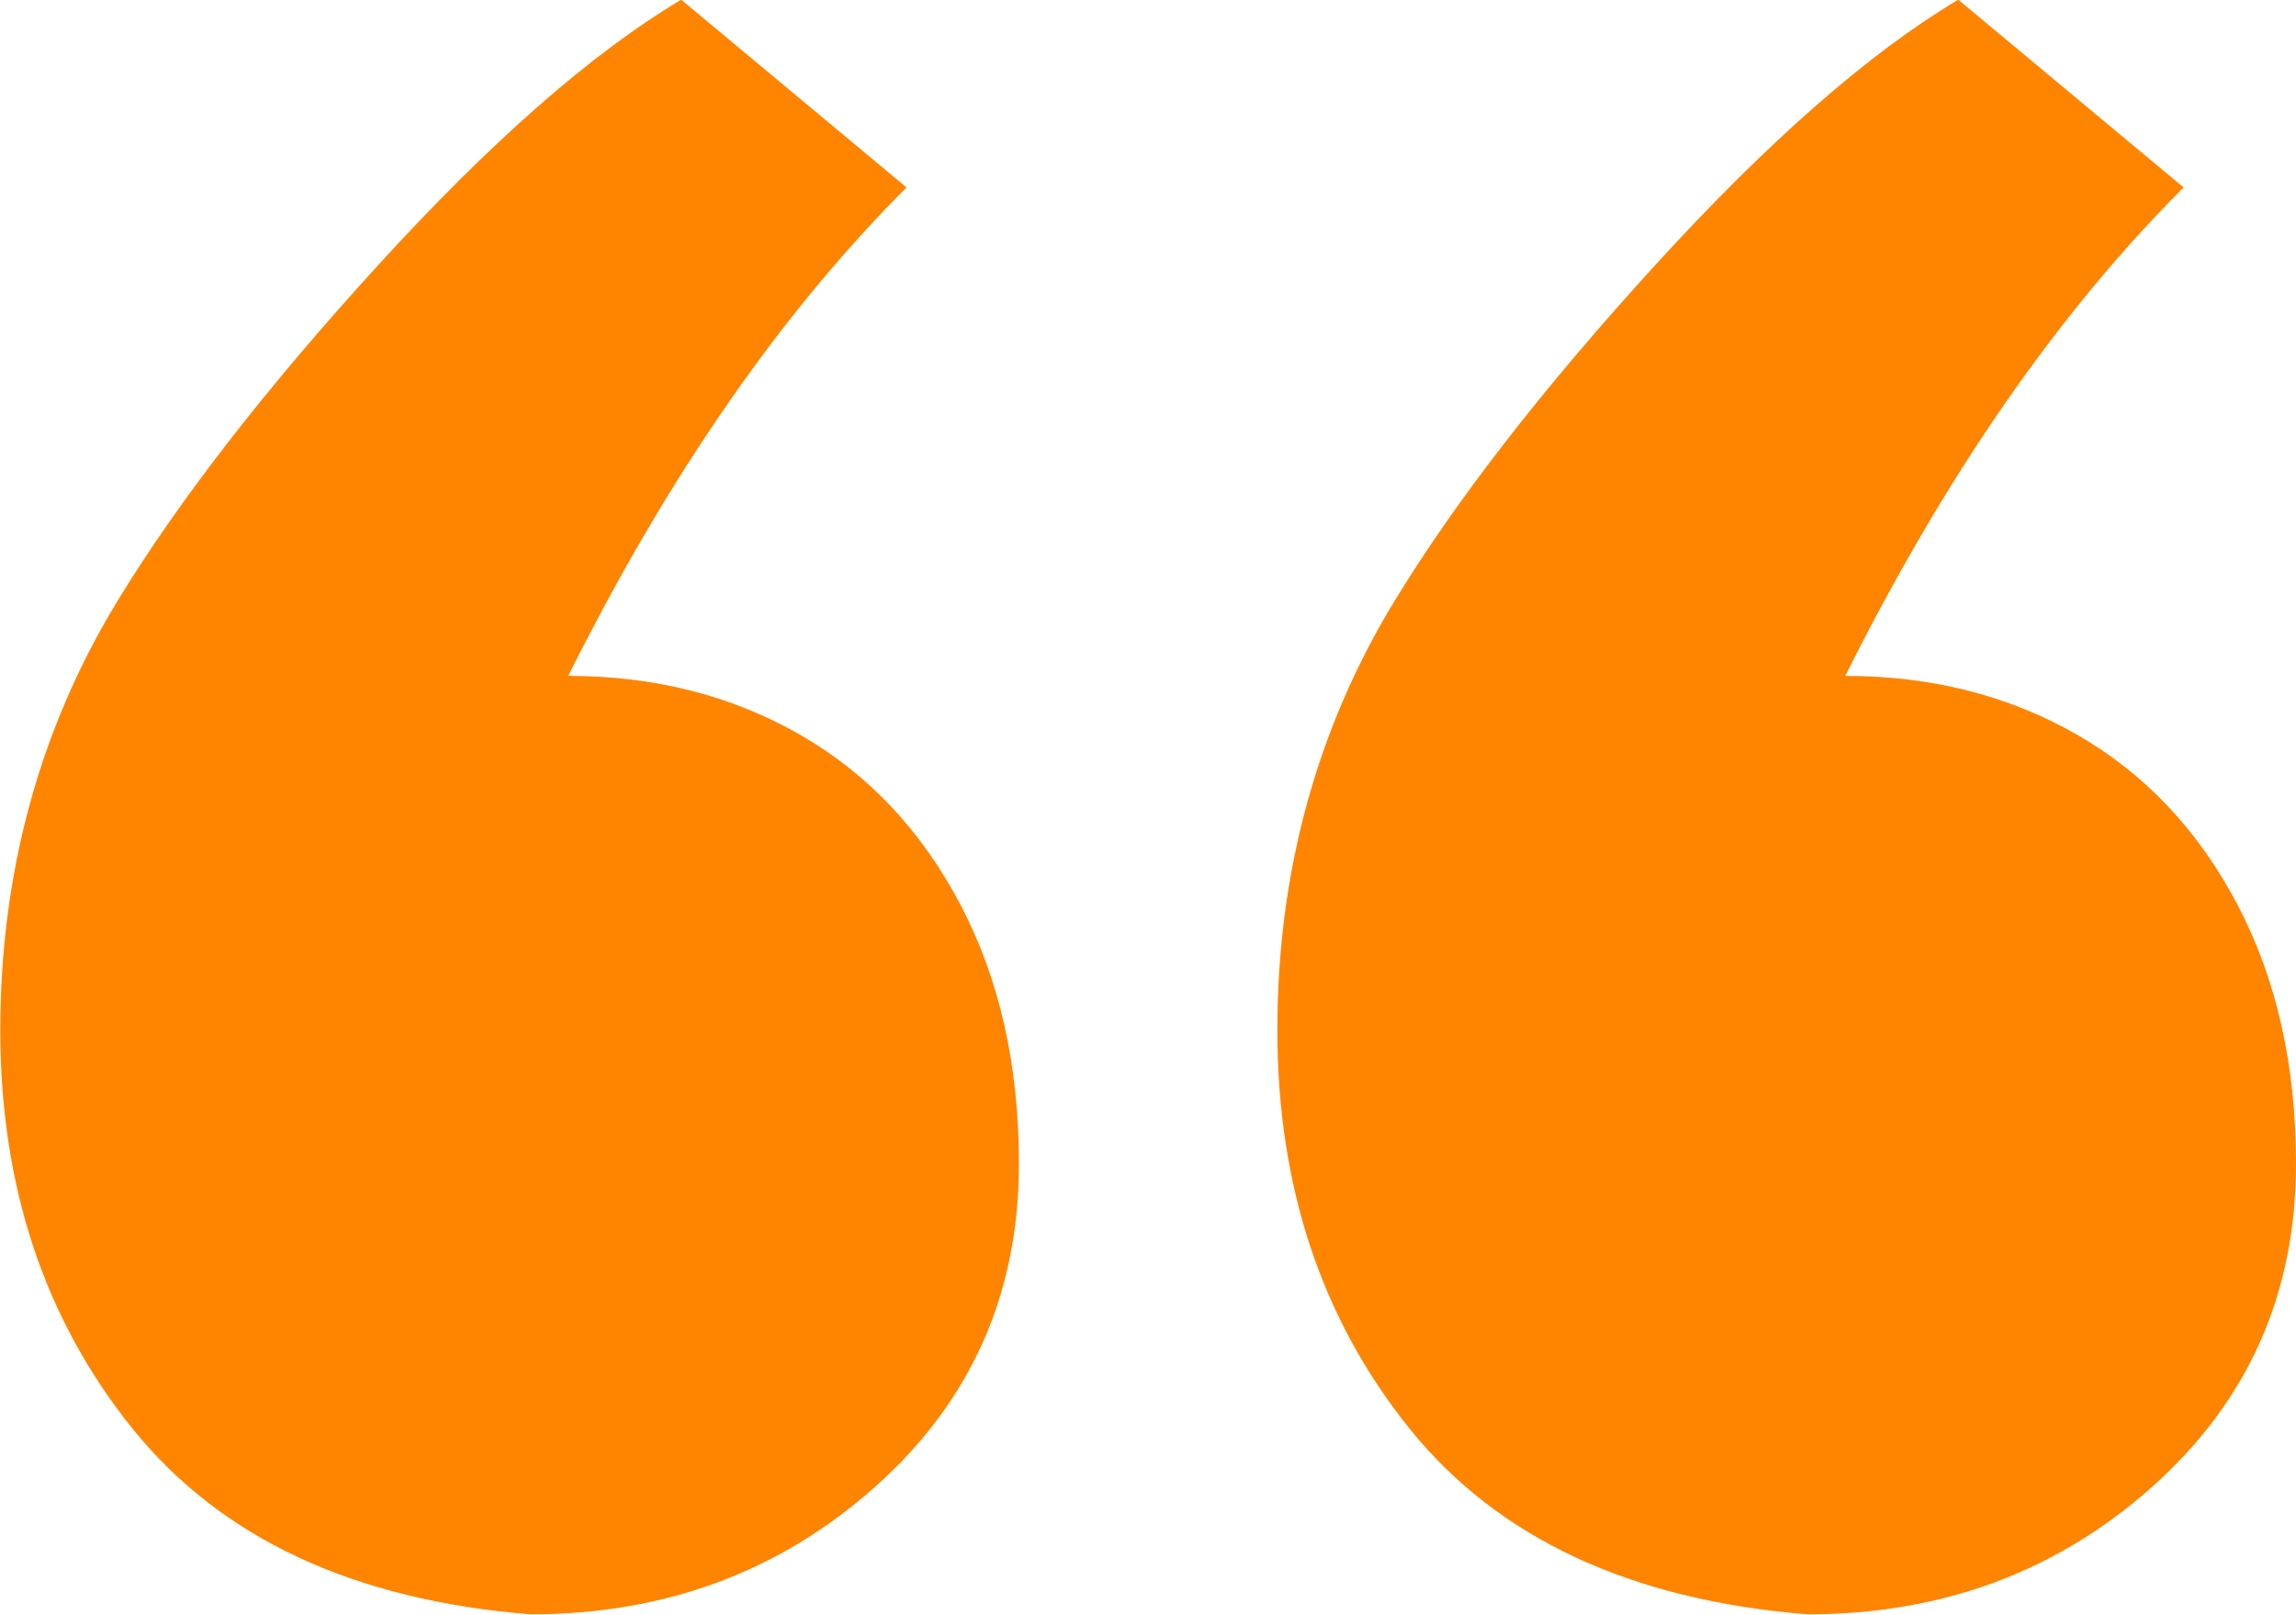
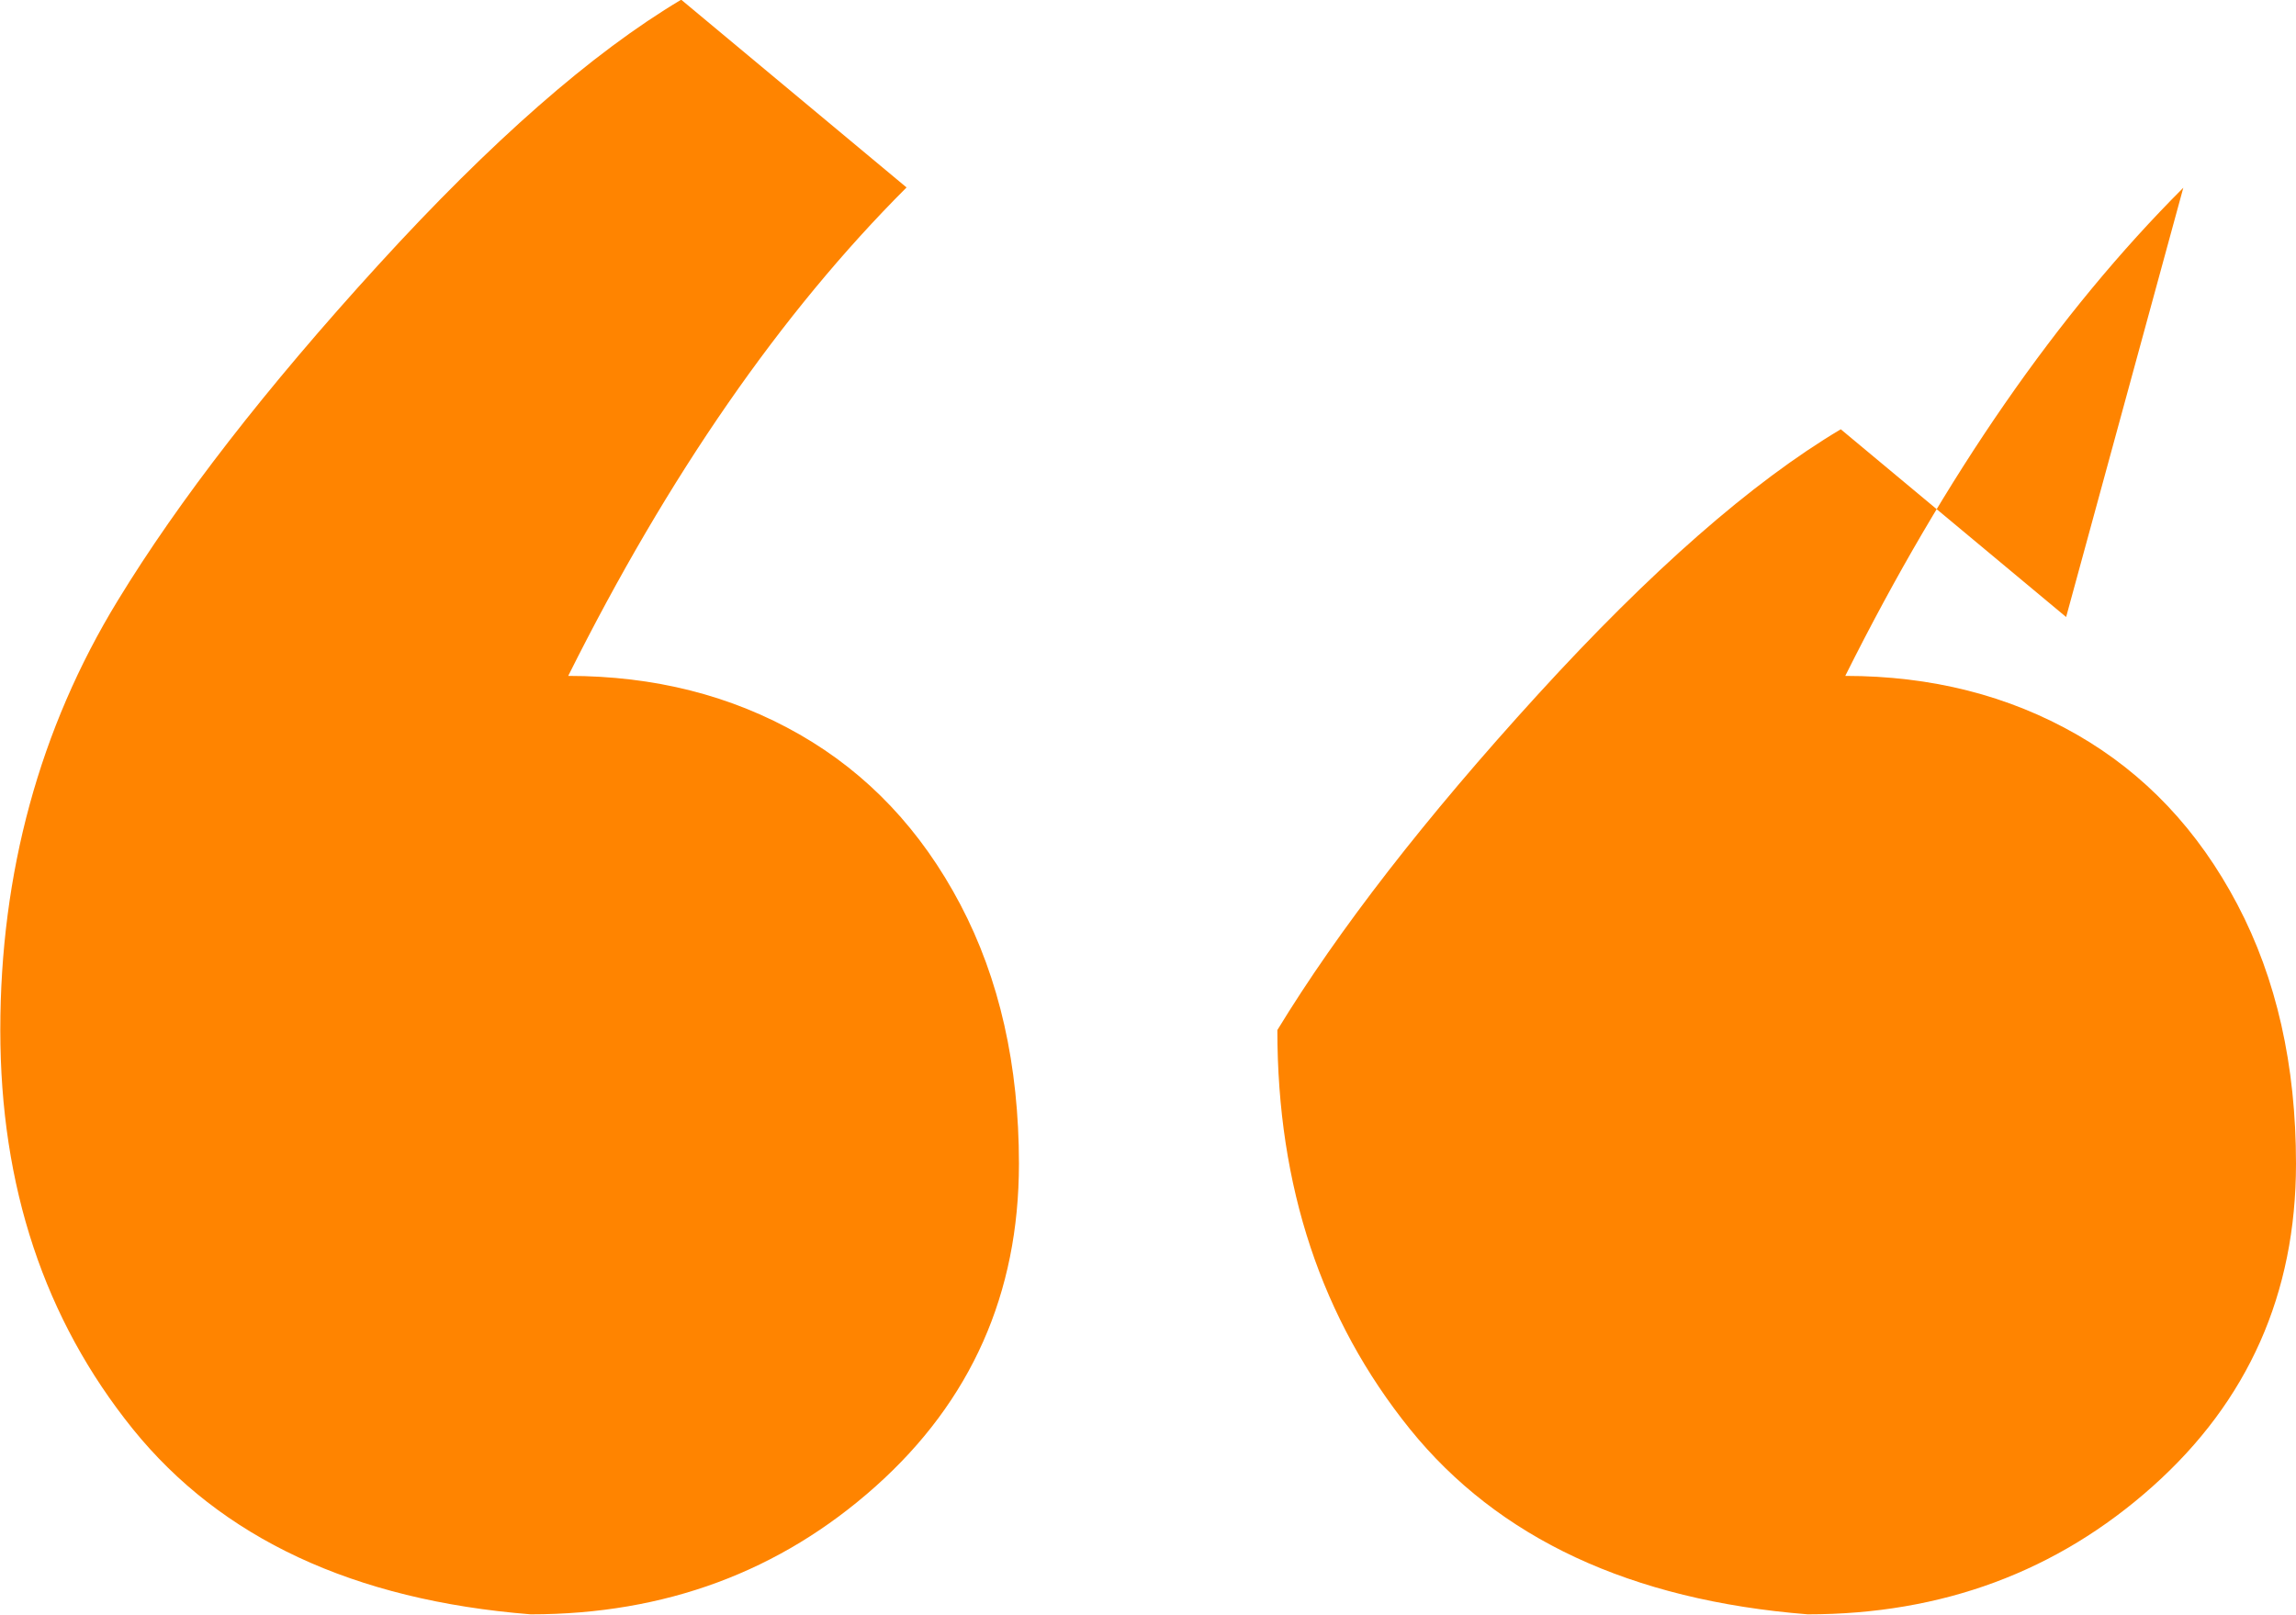
<svg xmlns="http://www.w3.org/2000/svg" id="Layer_2" viewBox="0 0 76.41 53.75">
  <defs>
    <style>.cls-1{fill:#ff8400;stroke-width:0px;}</style>
  </defs>
  <g id="Layer_1-2">
-     <path class="cls-1" d="M30.16,6.25c-4.17,4.17-7.92,9.58-11.25,16.25,2.86,0,5.43.65,7.7,1.95,2.27,1.3,4.05,3.19,5.35,5.66,1.3,2.47,1.95,5.35,1.95,8.63,0,4.32-1.59,7.9-4.77,10.74-3.18,2.84-7.01,4.26-11.48,4.26-5.89-.47-10.3-2.53-13.24-6.17-2.94-3.65-4.41-8.07-4.41-13.28s1.3-10.03,3.91-14.3c2.03-3.33,4.92-7.06,8.67-11.17,3.75-4.11,7.11-7.06,10.08-8.83l7.5,6.25ZM72.66,6.25c-4.17,4.17-7.92,9.58-11.25,16.25,2.86,0,5.43.65,7.7,1.95,2.27,1.3,4.05,3.19,5.35,5.66,1.3,2.47,1.95,5.35,1.95,8.63,0,4.32-1.59,7.9-4.77,10.74-3.18,2.84-7.01,4.26-11.48,4.26-5.89-.47-10.3-2.53-13.24-6.17-2.94-3.65-4.41-8.07-4.41-13.28s1.3-10.03,3.91-14.3c2.03-3.33,4.92-7.06,8.67-11.17,3.75-4.11,7.11-7.06,10.08-8.83l7.5,6.25Z" />
+     <path class="cls-1" d="M30.16,6.25c-4.17,4.17-7.92,9.58-11.25,16.25,2.86,0,5.43.65,7.7,1.95,2.27,1.3,4.05,3.19,5.35,5.66,1.3,2.47,1.95,5.35,1.95,8.63,0,4.32-1.59,7.9-4.77,10.74-3.18,2.84-7.01,4.26-11.48,4.26-5.89-.47-10.3-2.53-13.24-6.17-2.94-3.65-4.41-8.07-4.41-13.28s1.3-10.03,3.91-14.3c2.03-3.33,4.92-7.06,8.67-11.17,3.75-4.11,7.11-7.06,10.08-8.83l7.5,6.25ZM72.66,6.25c-4.17,4.17-7.92,9.58-11.25,16.25,2.86,0,5.43.65,7.7,1.95,2.27,1.3,4.05,3.19,5.35,5.66,1.3,2.47,1.95,5.35,1.95,8.63,0,4.32-1.59,7.9-4.77,10.74-3.18,2.84-7.01,4.26-11.48,4.26-5.89-.47-10.3-2.53-13.24-6.17-2.94-3.65-4.41-8.07-4.41-13.28c2.03-3.33,4.92-7.06,8.67-11.17,3.75-4.11,7.11-7.06,10.08-8.83l7.5,6.25Z" />
  </g>
</svg>